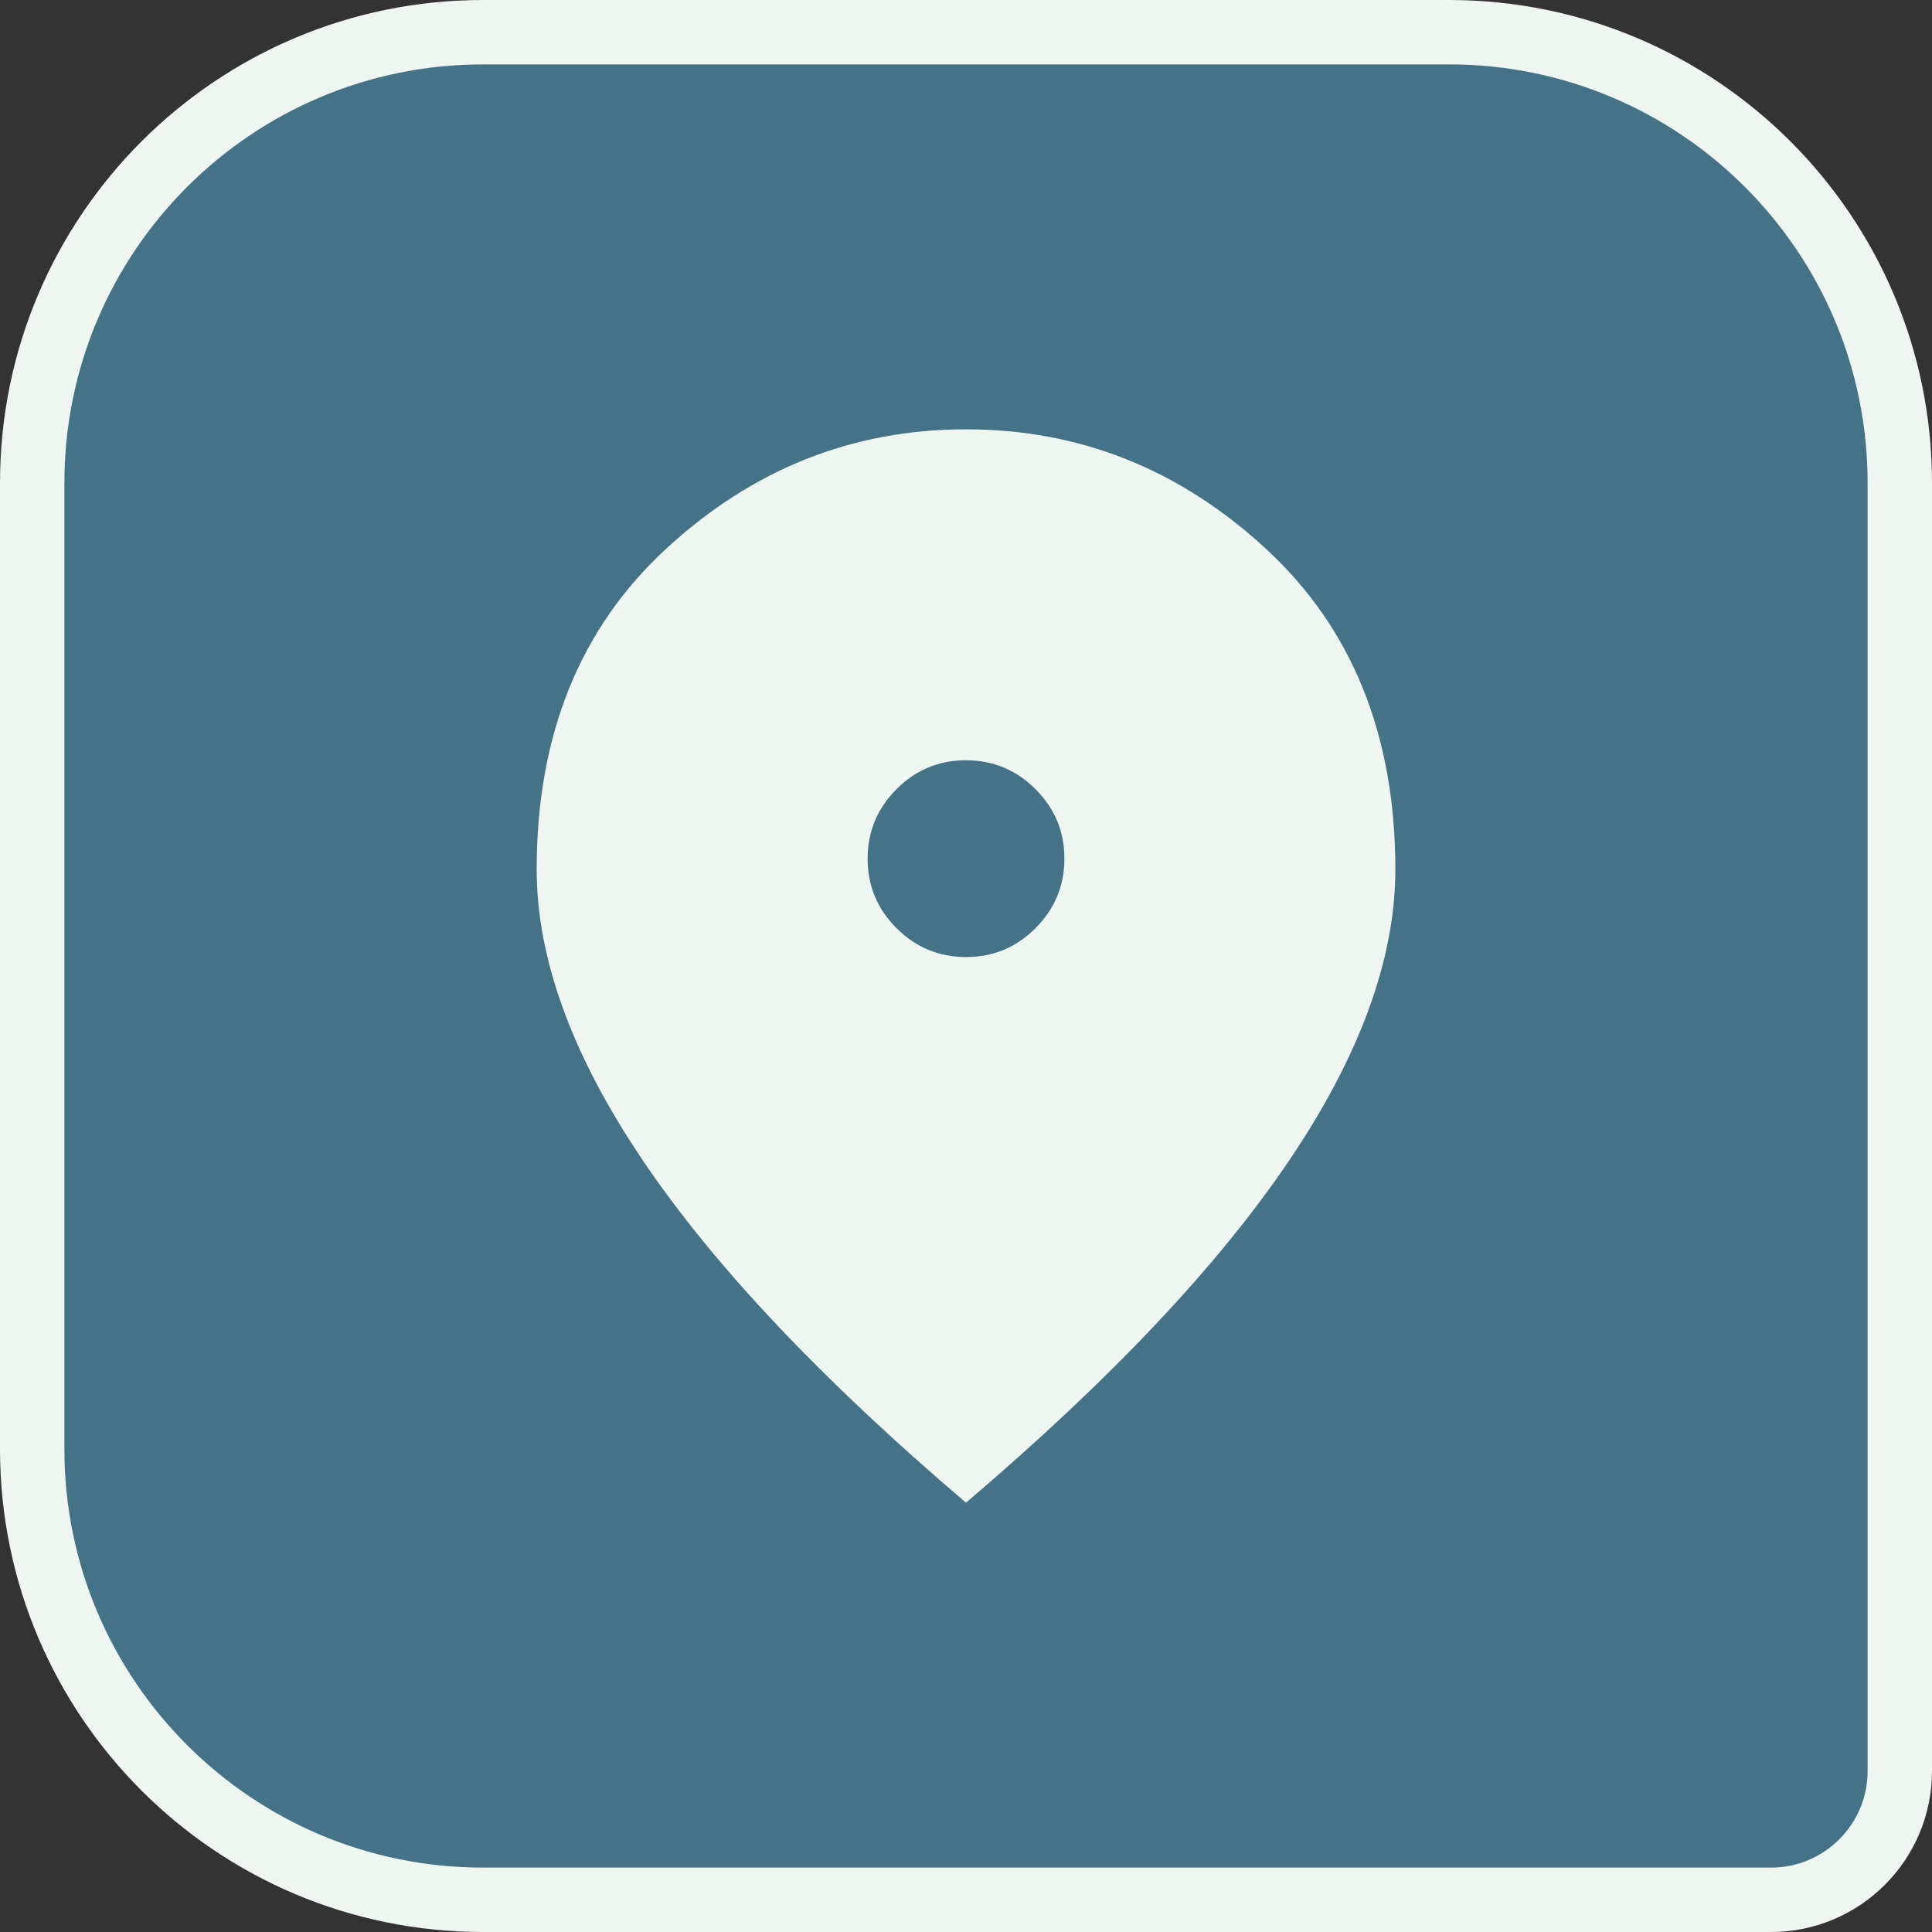
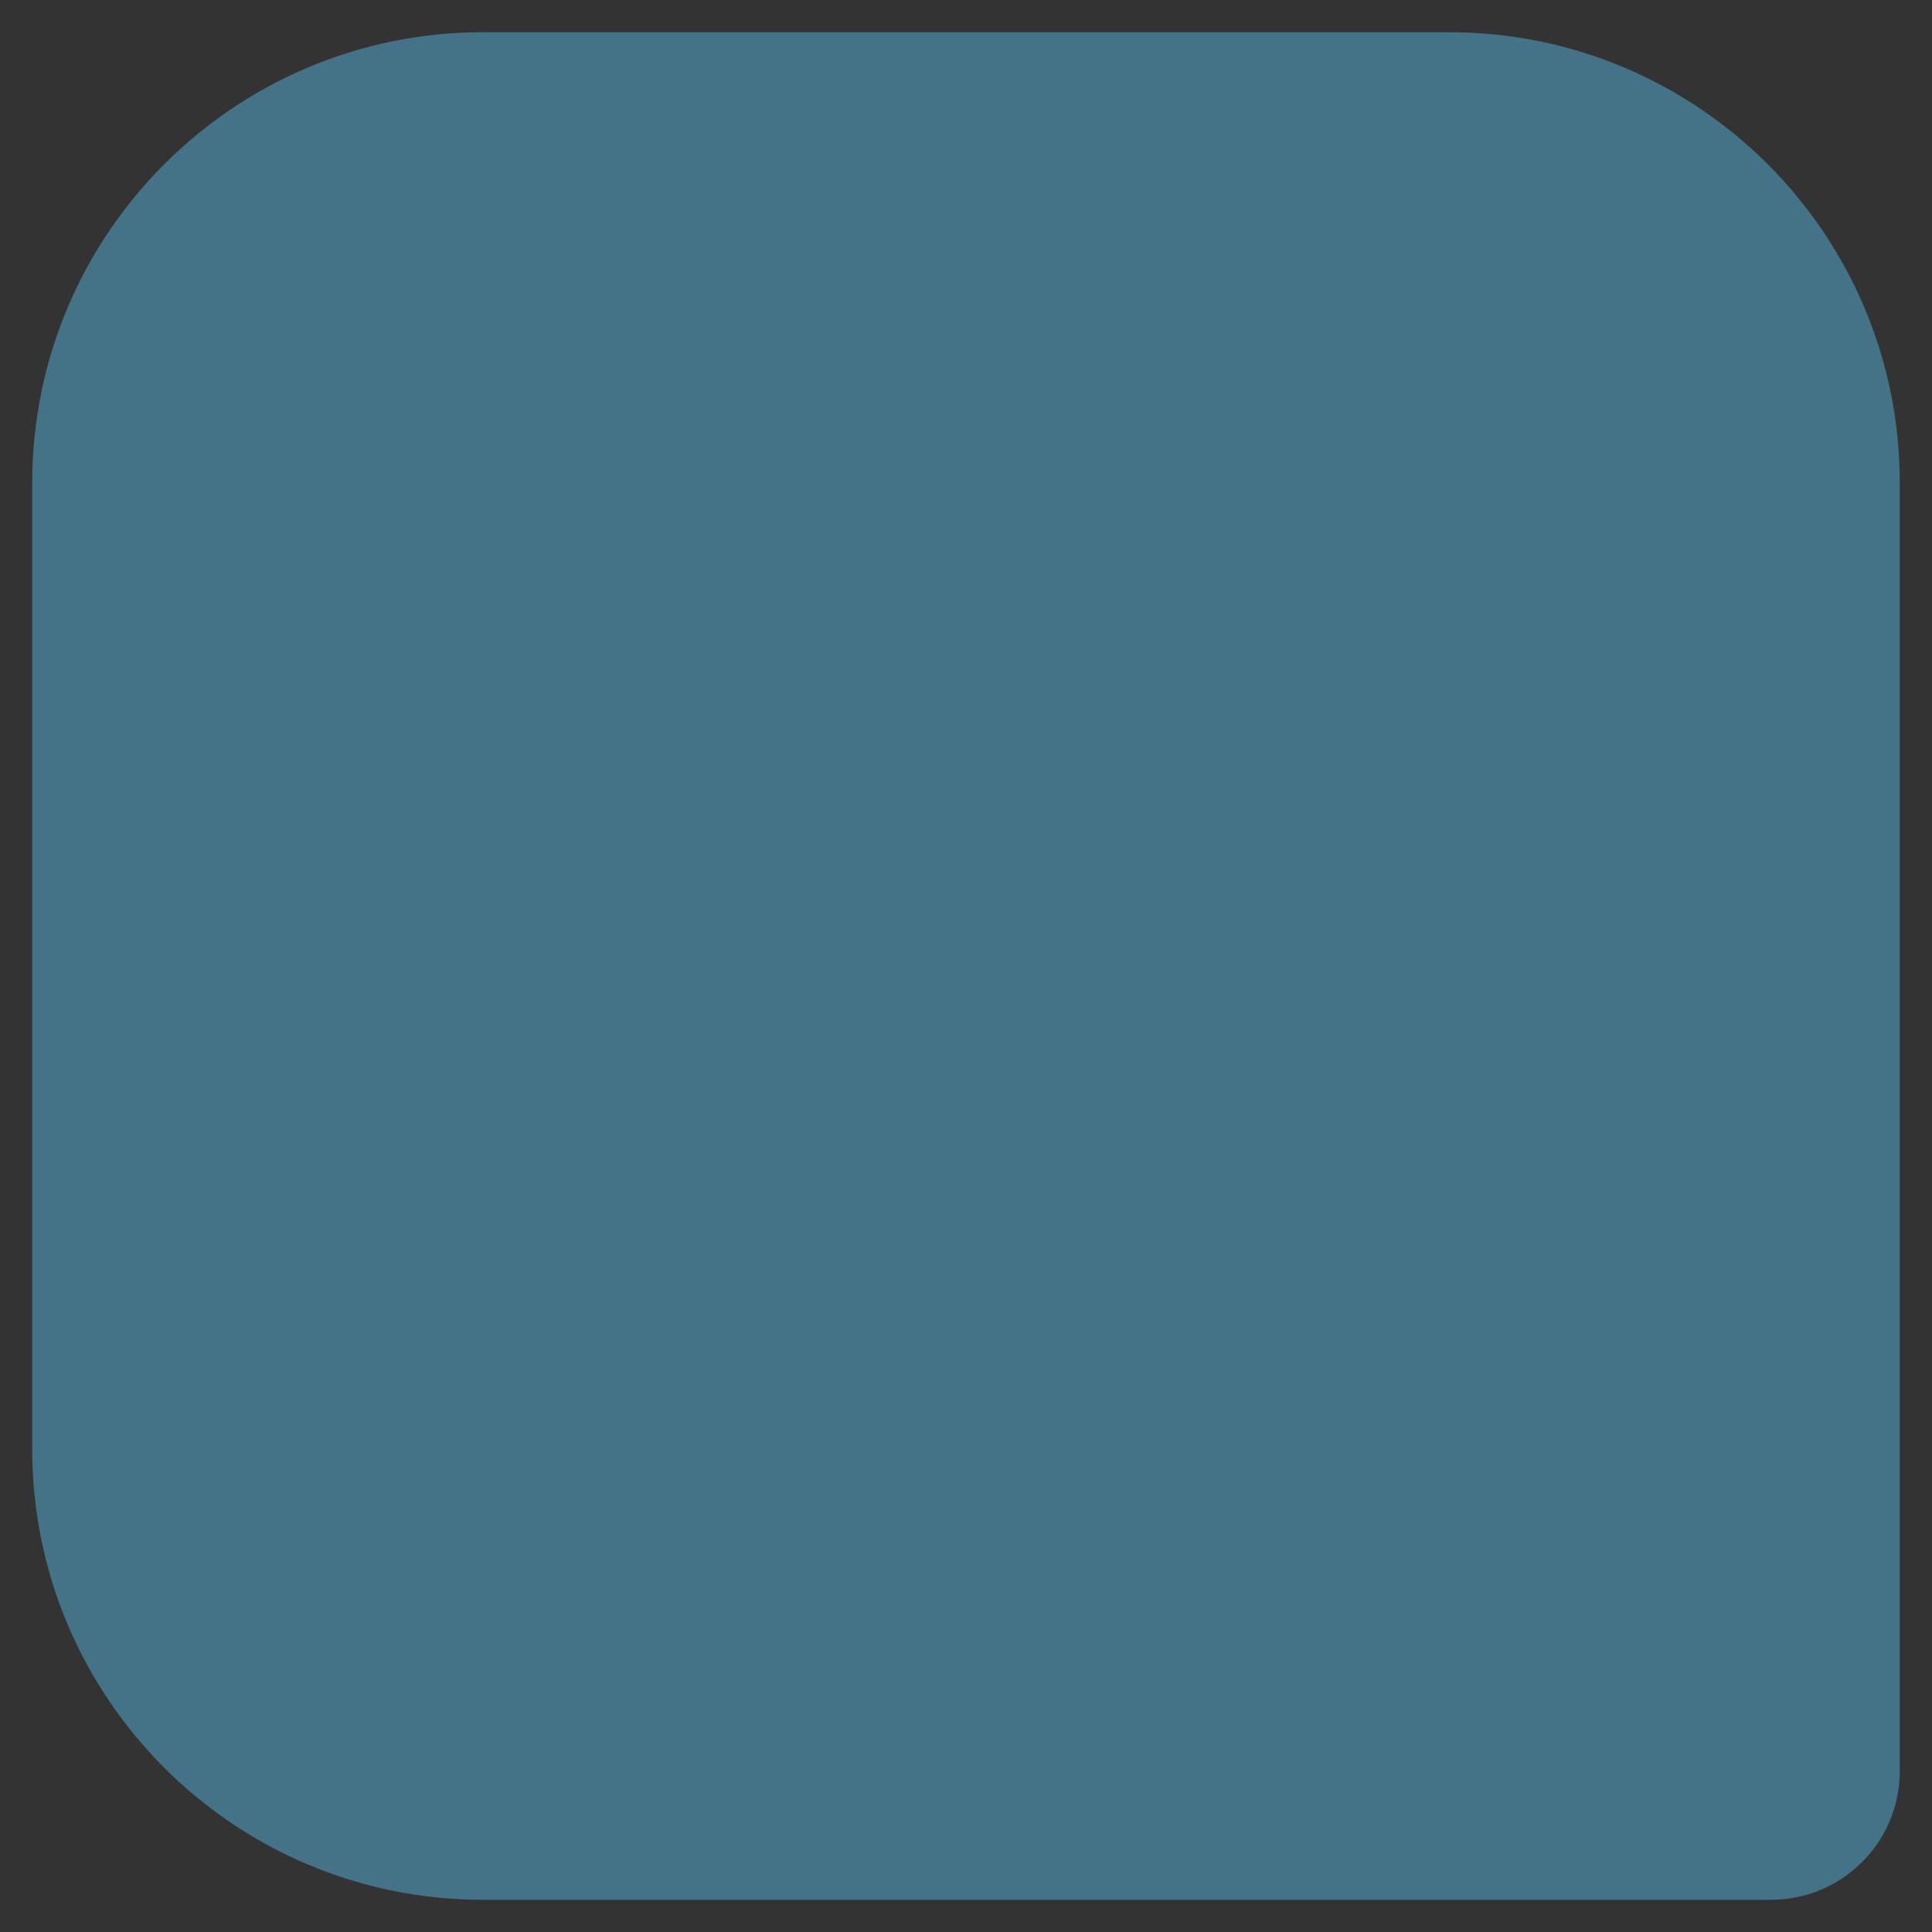
<svg xmlns="http://www.w3.org/2000/svg" width="60" height="60" viewBox="0 0 60 60" fill="none">
  <rect x="0" y="0" width="60" height="60" fill="#333333" stroke="none" />
  <path d="M15 1H45C52.732 1 59 7.268 59 15V55C59 57.209 57.209 59 55 59H15C7.268 59 1 52.732 1 45V15C1 7.268 7.268 1 15 1Z" fill="#447287" />
-   <path d="M15 1H45C52.732 1 59 7.268 59 15V55C59 57.209 57.209 59 55 59H15C7.268 59 1 52.732 1 45V15C1 7.268 7.268 1 15 1Z" stroke="#EFF5F0" stroke-width="2" />
  <mask id="mask0_1011_2027" style="mask-type:alpha" maskUnits="userSpaceOnUse" x="10" y="10" width="40" height="40">
-     <rect x="10" y="10" width="40" height="40" fill="#D9D9D9" />
-   </mask>
+     </mask>
  <g mask="url(#mask0_1011_2027)">
-     <path d="M30.003 29.722C30.844 29.722 31.563 29.423 32.16 28.824C32.757 28.225 33.056 27.505 33.056 26.664C33.056 25.823 32.756 25.104 32.158 24.507C31.559 23.91 30.839 23.611 29.998 23.611C29.157 23.611 28.438 23.91 27.841 24.509C27.243 25.108 26.945 25.828 26.945 26.669C26.945 27.51 27.244 28.229 27.843 28.826C28.442 29.424 29.162 29.722 30.003 29.722ZM30 46.667C25.528 42.861 22.188 39.326 19.98 36.062C17.771 32.798 16.667 29.778 16.667 27C16.667 22.833 18.007 19.514 20.688 17.042C23.368 14.569 26.473 13.333 30 13.333C33.528 13.333 36.632 14.569 39.313 17.042C41.993 19.514 43.334 22.833 43.334 27C43.334 29.778 42.23 32.798 40.021 36.062C37.813 39.326 34.472 42.861 30 46.667Z" fill="#EFF5F0" />
-   </g>
+     </g>
</svg>